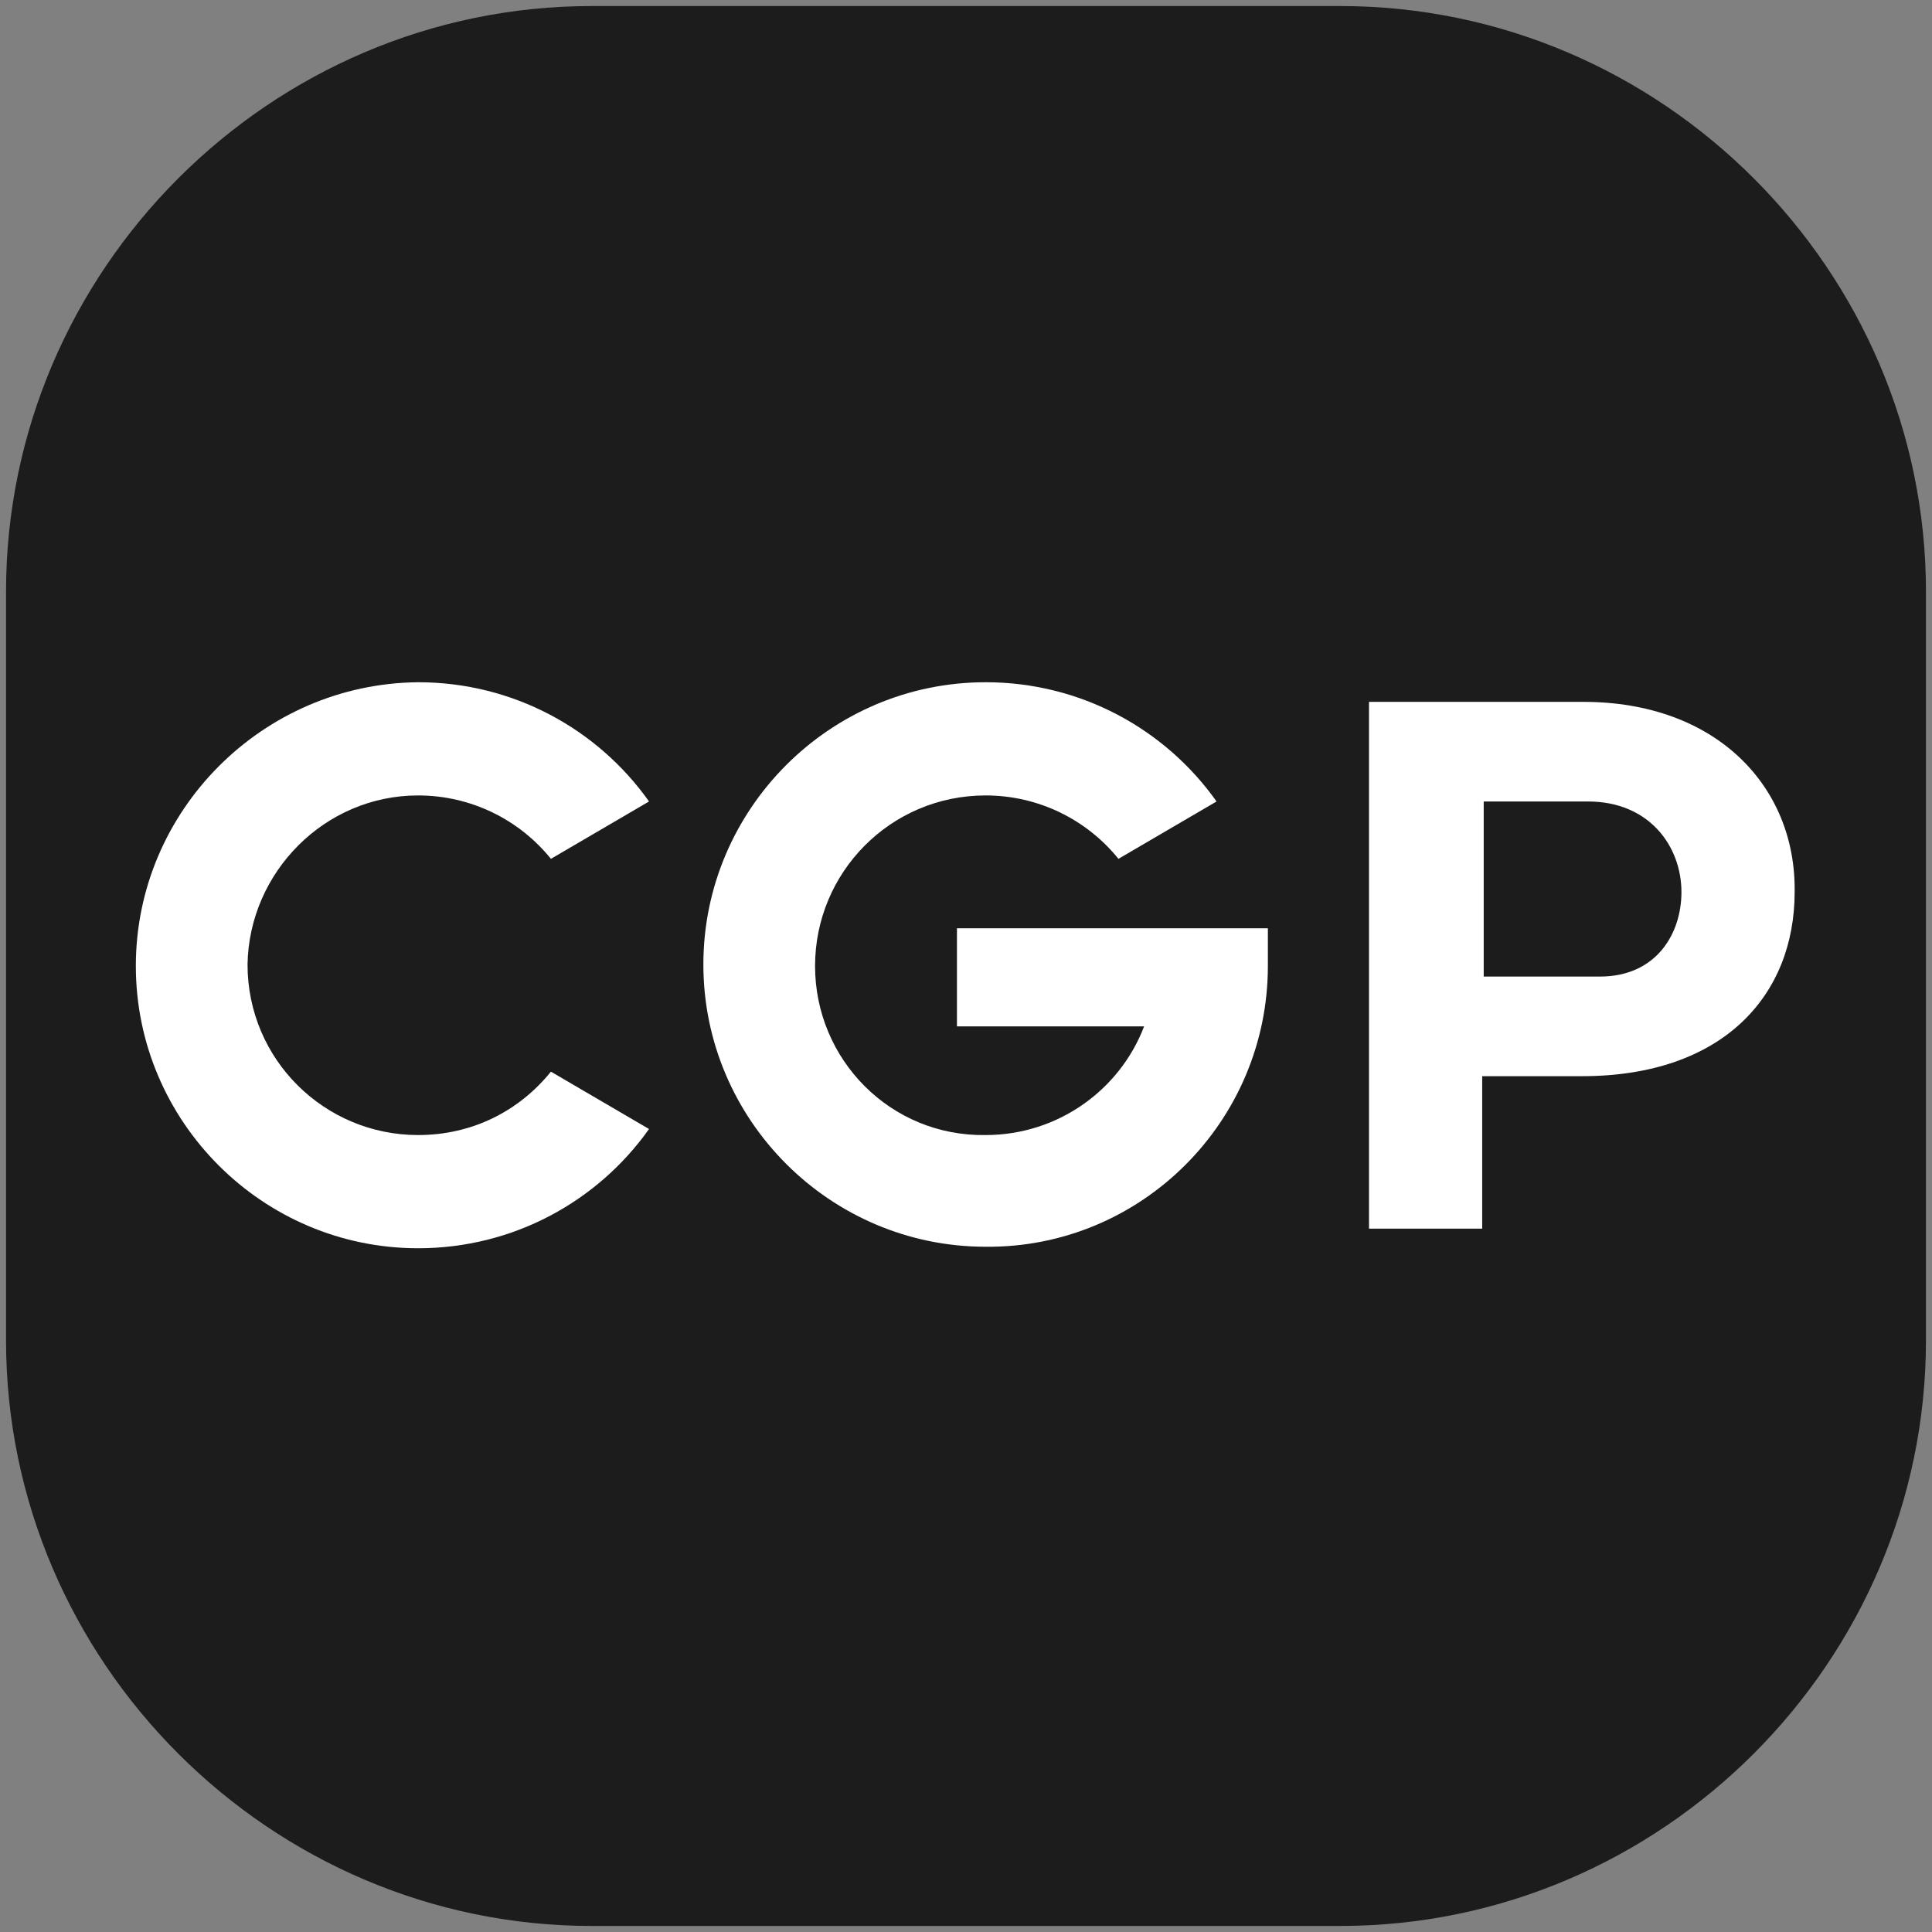
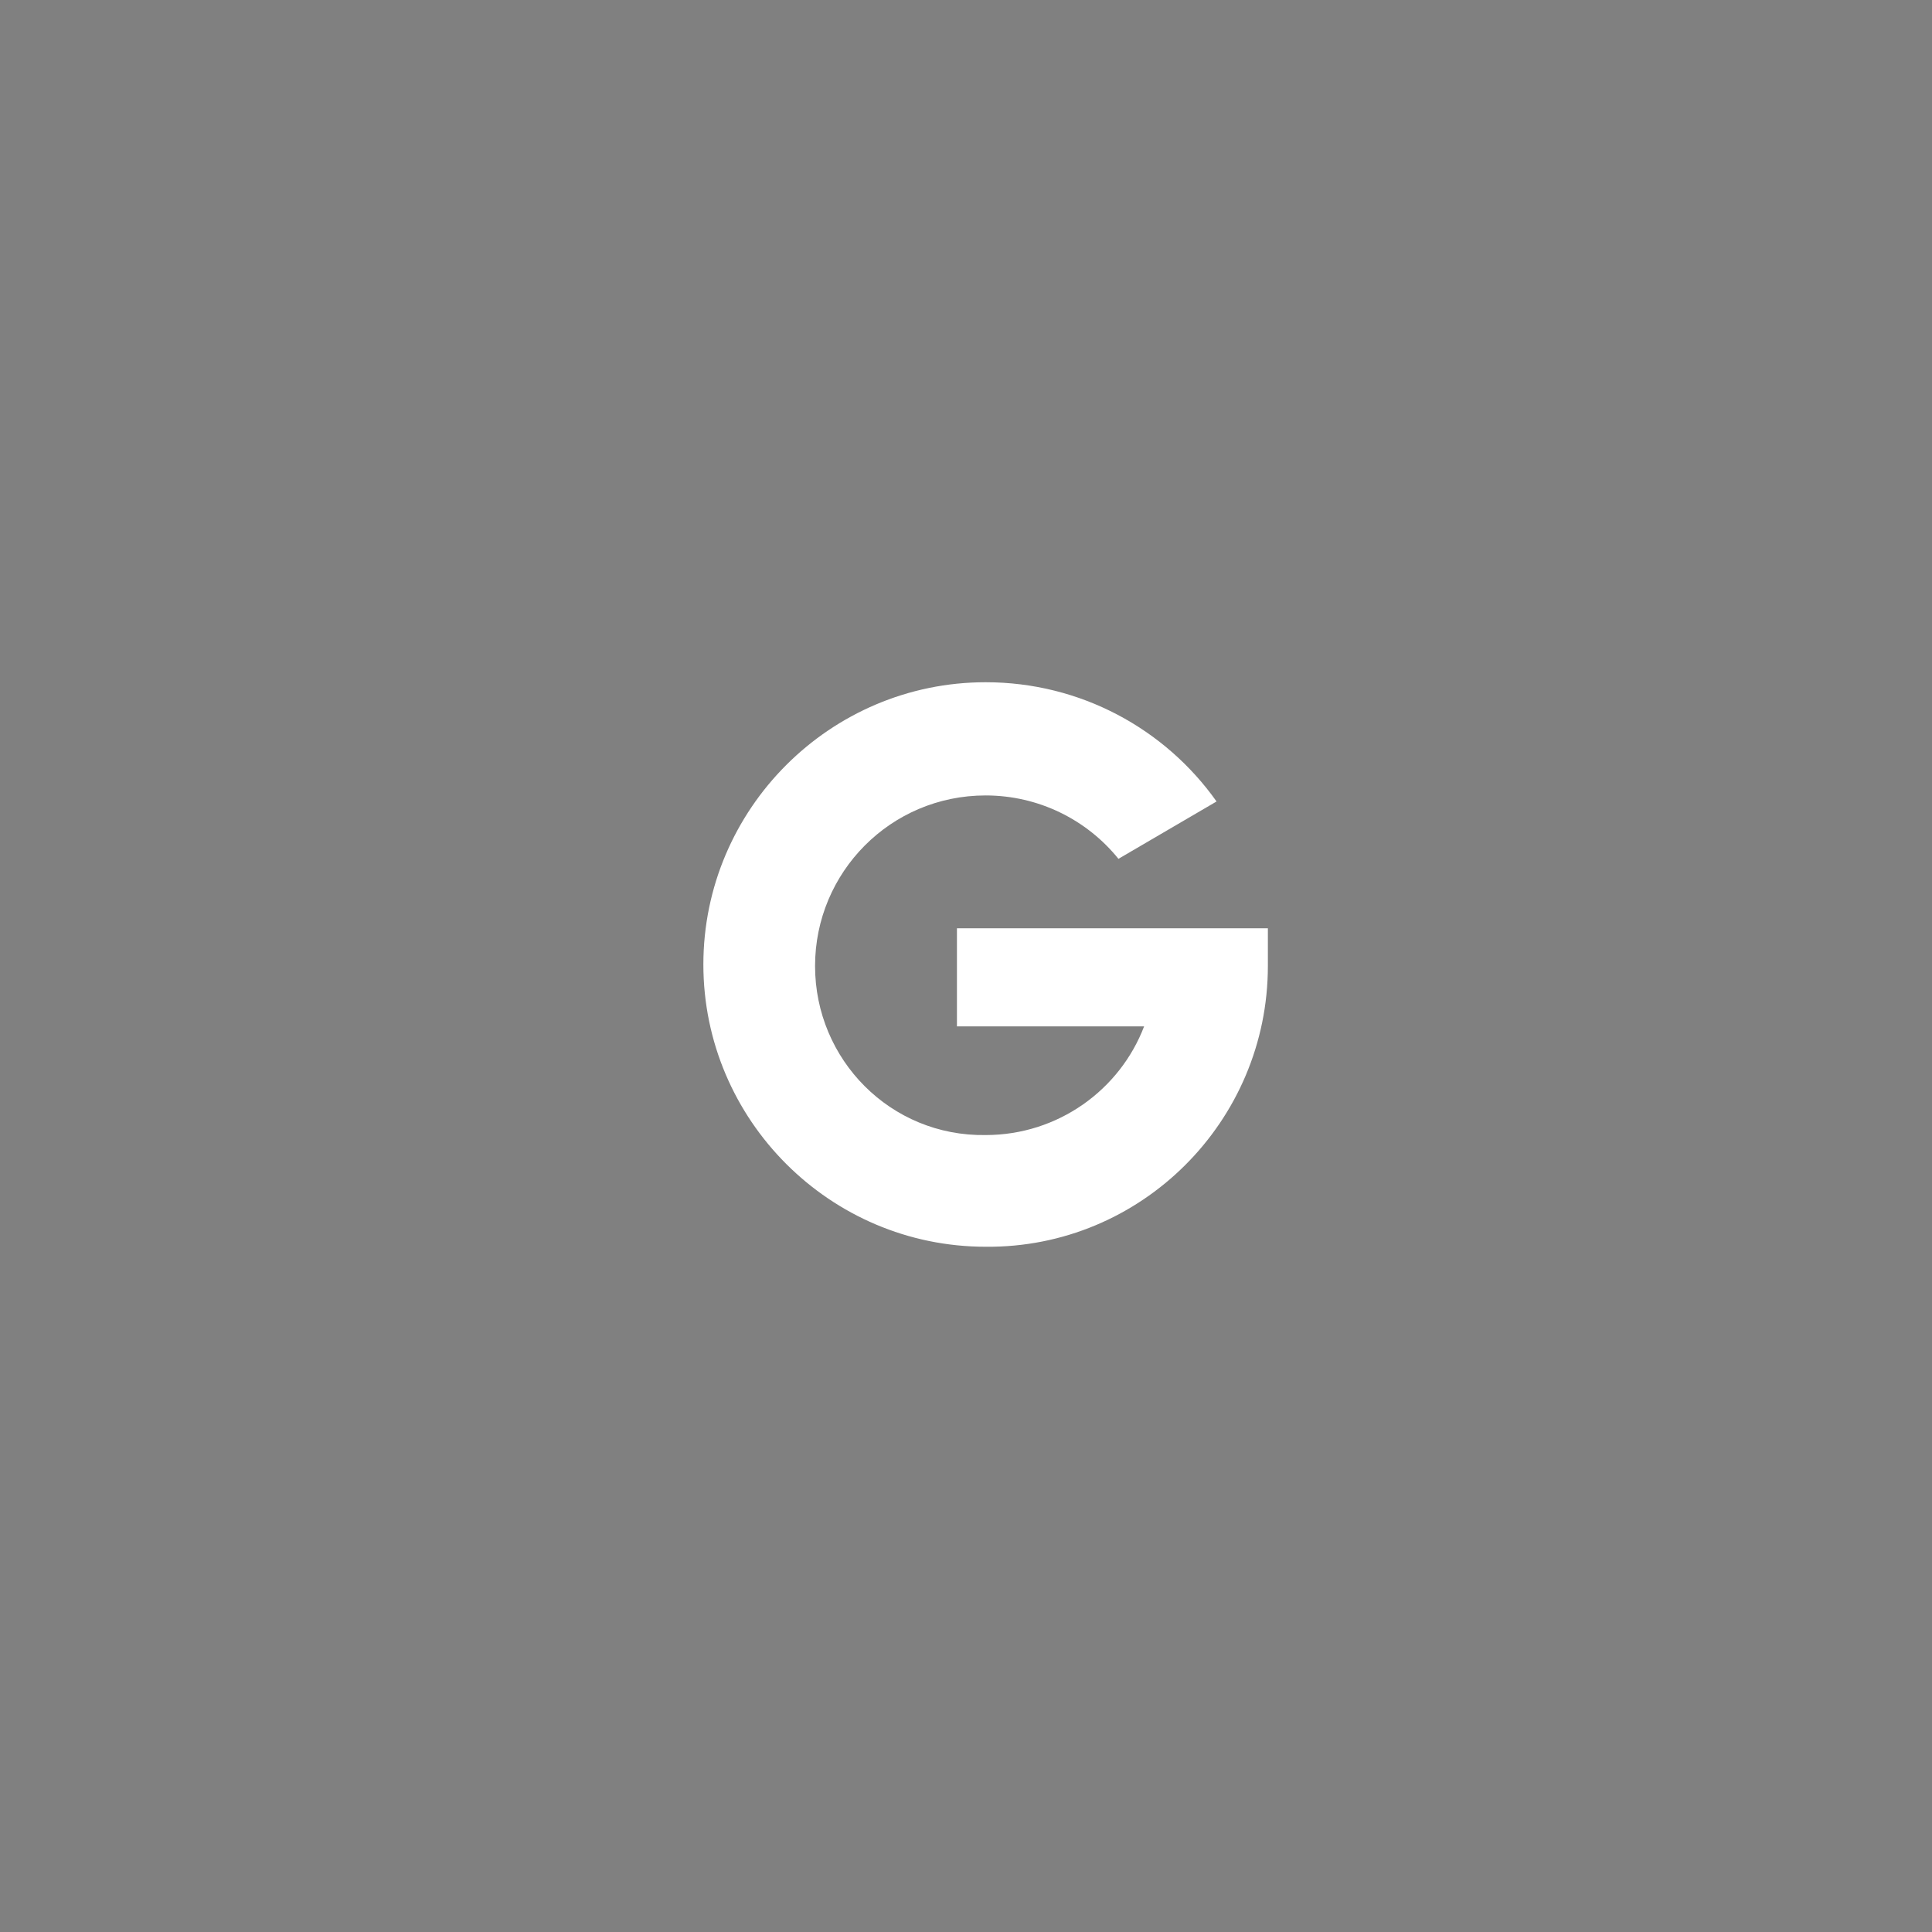
<svg xmlns="http://www.w3.org/2000/svg" version="1.1" id="Layer_1" x="0px" y="0px" viewBox="0 0 128 128" style="enable-background:new 0 0 128 128;" xml:space="preserve">
  <rect x="0" y="0" width="128" height="128" fill="#808080" stroke="none" />
  <style type="text/css">
	.st0{fill:#1C1C1D;}
	.st1{fill:#FFFFFF;}
</style>
-   <path class="st0" d="M88.8,127.6H39.2c-21.3,0-38.8-17.5-38.8-38.8V39.2c0-21.3,17.5-38.8,38.8-38.8h49.6  c21.3,0,38.8,17.5,38.8,38.8v49.6C127.6,110.1,110.1,127.6,88.8,127.6z" />
  <g>
-     <path class="st1" d="M27.7,52.7c3.5,0,6.7,1.6,8.8,4.2l6.5-3.8c-3.4-4.8-9-7.9-15.3-7.9C17.4,45.3,9,53.7,9,64   c0,10.3,8.4,18.7,18.7,18.7c6.3,0,11.9-3.1,15.3-7.9L36.5,71c-2.1,2.6-5.2,4.2-8.8,4.2c-6.2,0-11.3-5-11.3-11.3   C16.5,57.8,21.5,52.7,27.7,52.7z" />
-     <path class="st1" d="M104.9,46.5H90.7v34.9h7.5V71.3h6.6c9.4,0,14.1-5.4,14.1-12.2C119,52.1,113.7,46.5,104.9,46.5z M106,64.7h-7.7   V53.1h6.9c4.1,0,6.2,3,6.2,6C111.4,61.9,109.7,64.7,106,64.7z" />
    <path class="st1" d="M63.4,68h12.4c-1.6,4.2-5.7,7.2-10.5,7.2C59,75.3,54,70.2,54,64c0-6.2,5-11.3,11.3-11.3c3.5,0,6.7,1.6,8.8,4.2   l6.5-3.8c-3.4-4.8-9-7.9-15.3-7.9c-10.3,0-18.7,8.4-18.7,18.7c0,10.3,8.4,18.7,18.7,18.7C75.6,82.7,84,74.3,84,64v-2.5H63.4V68z" />
  </g>
</svg>